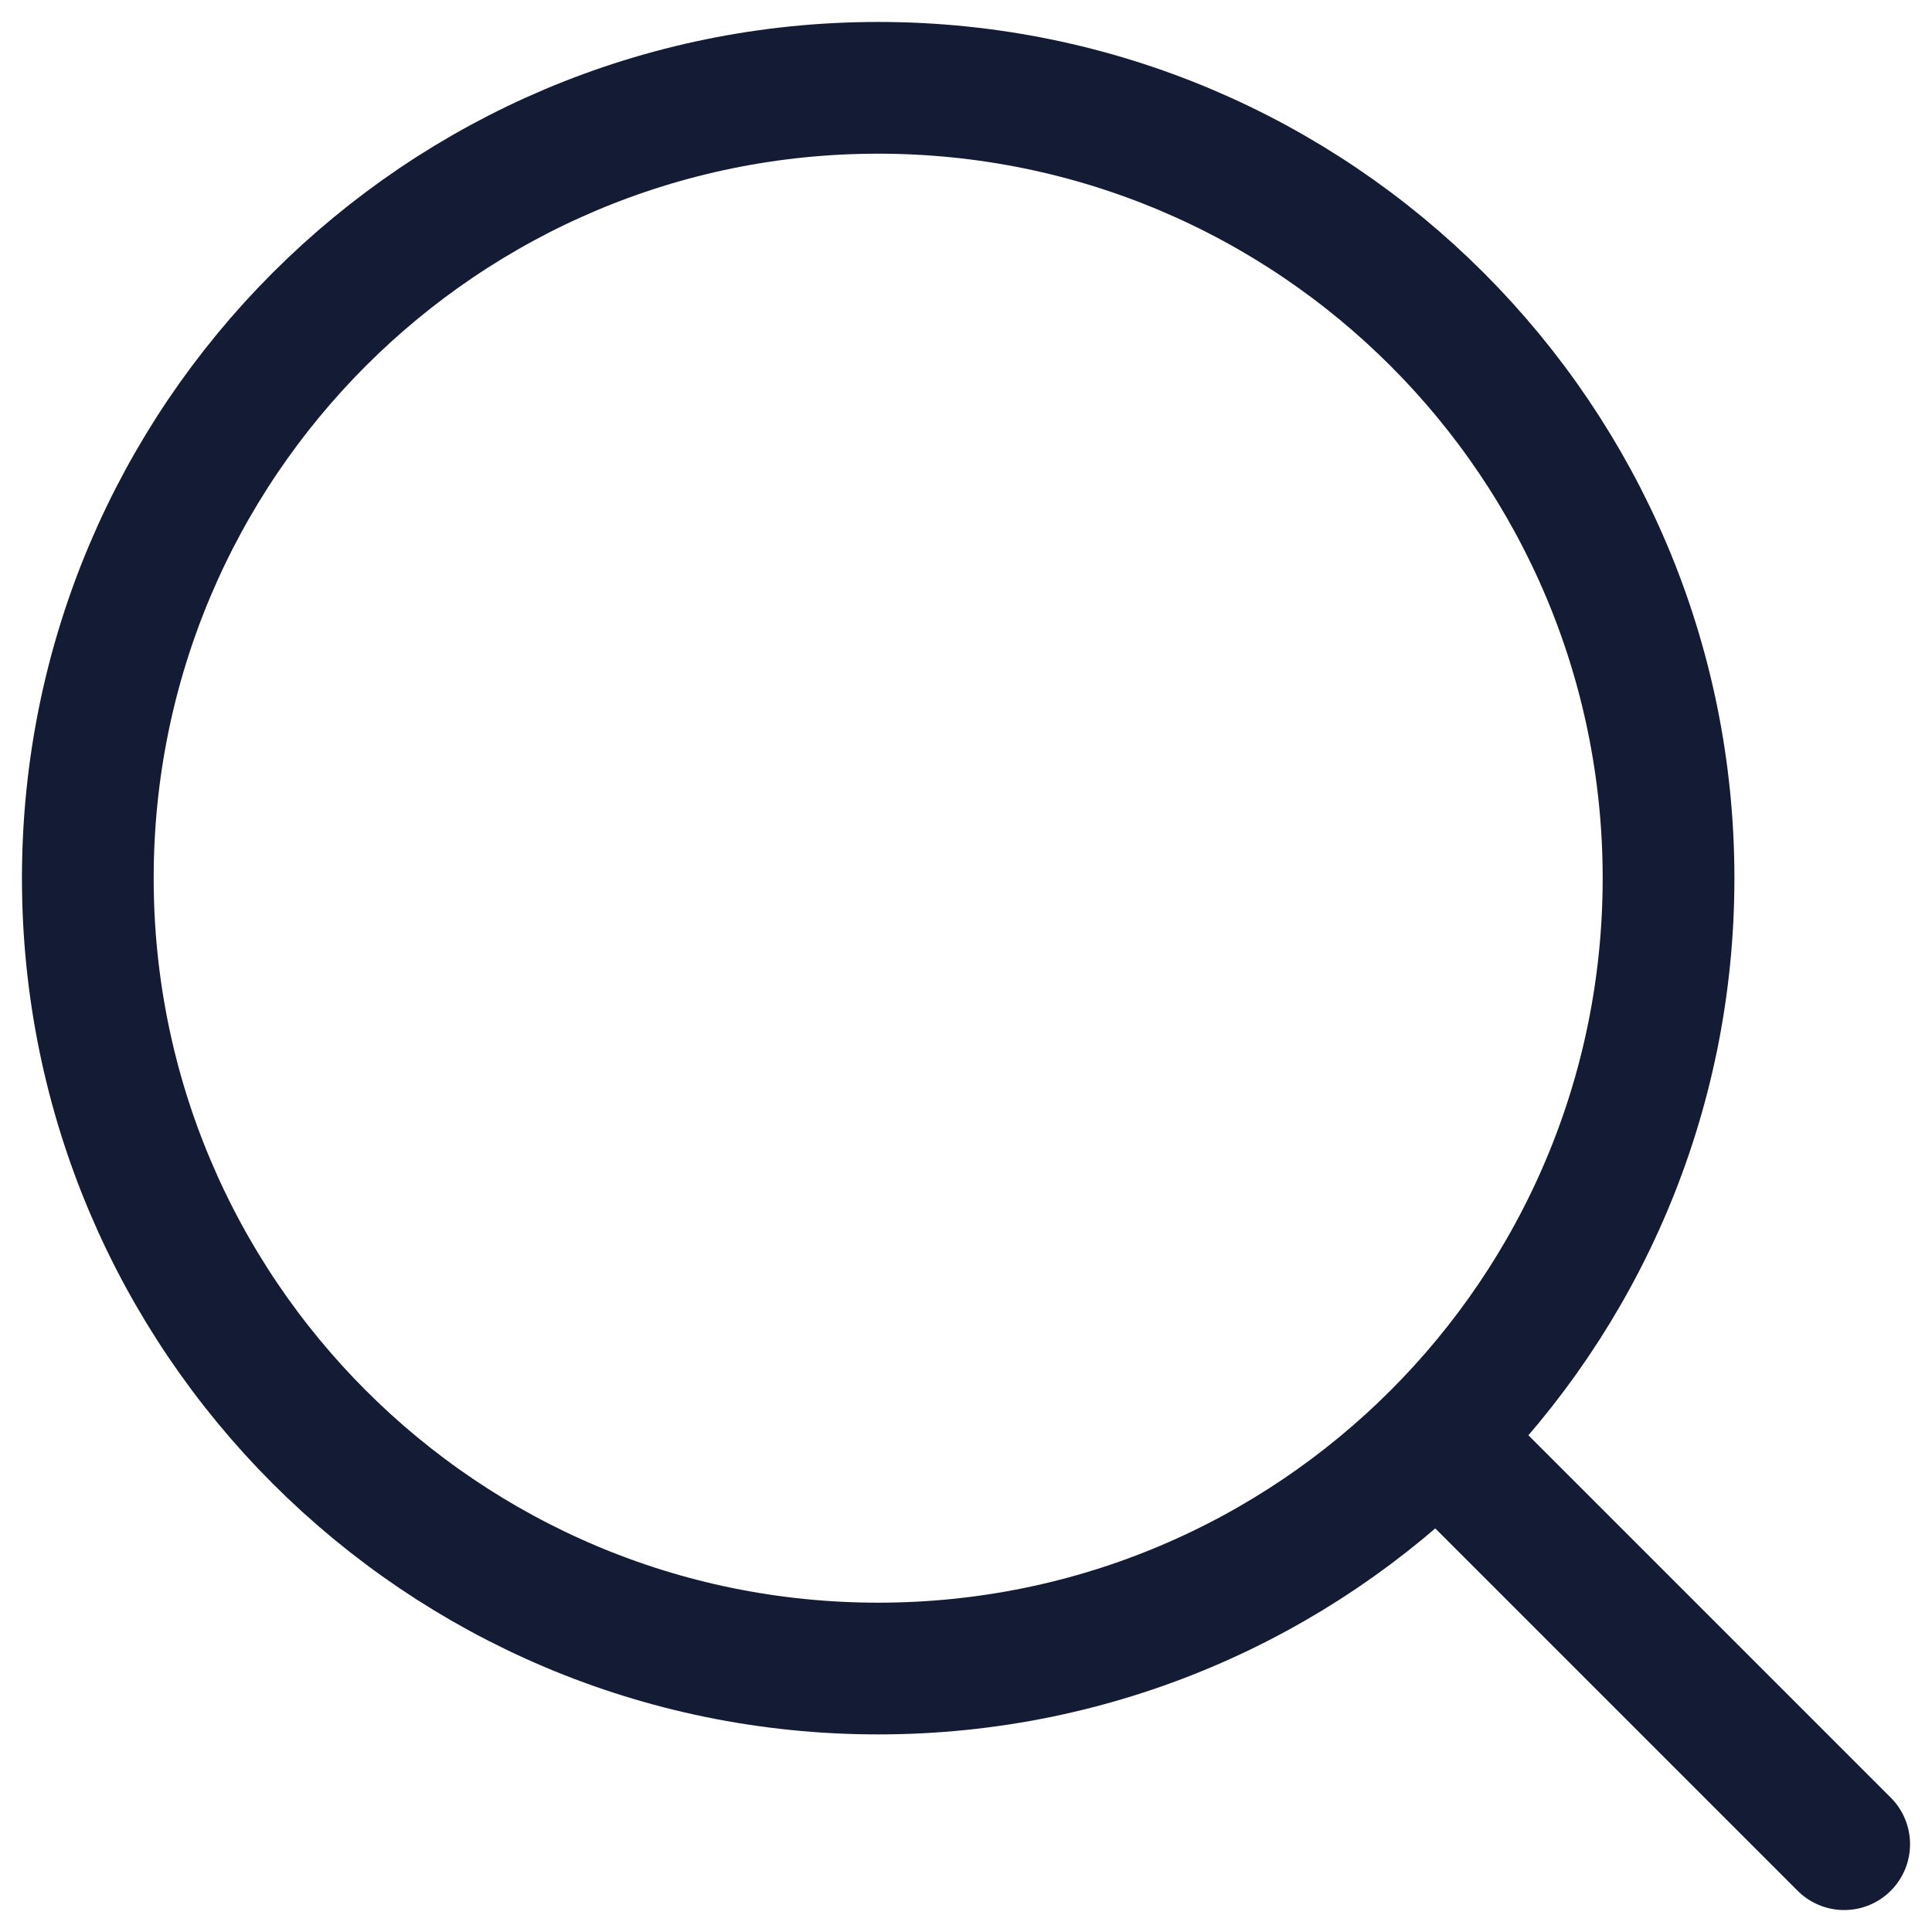
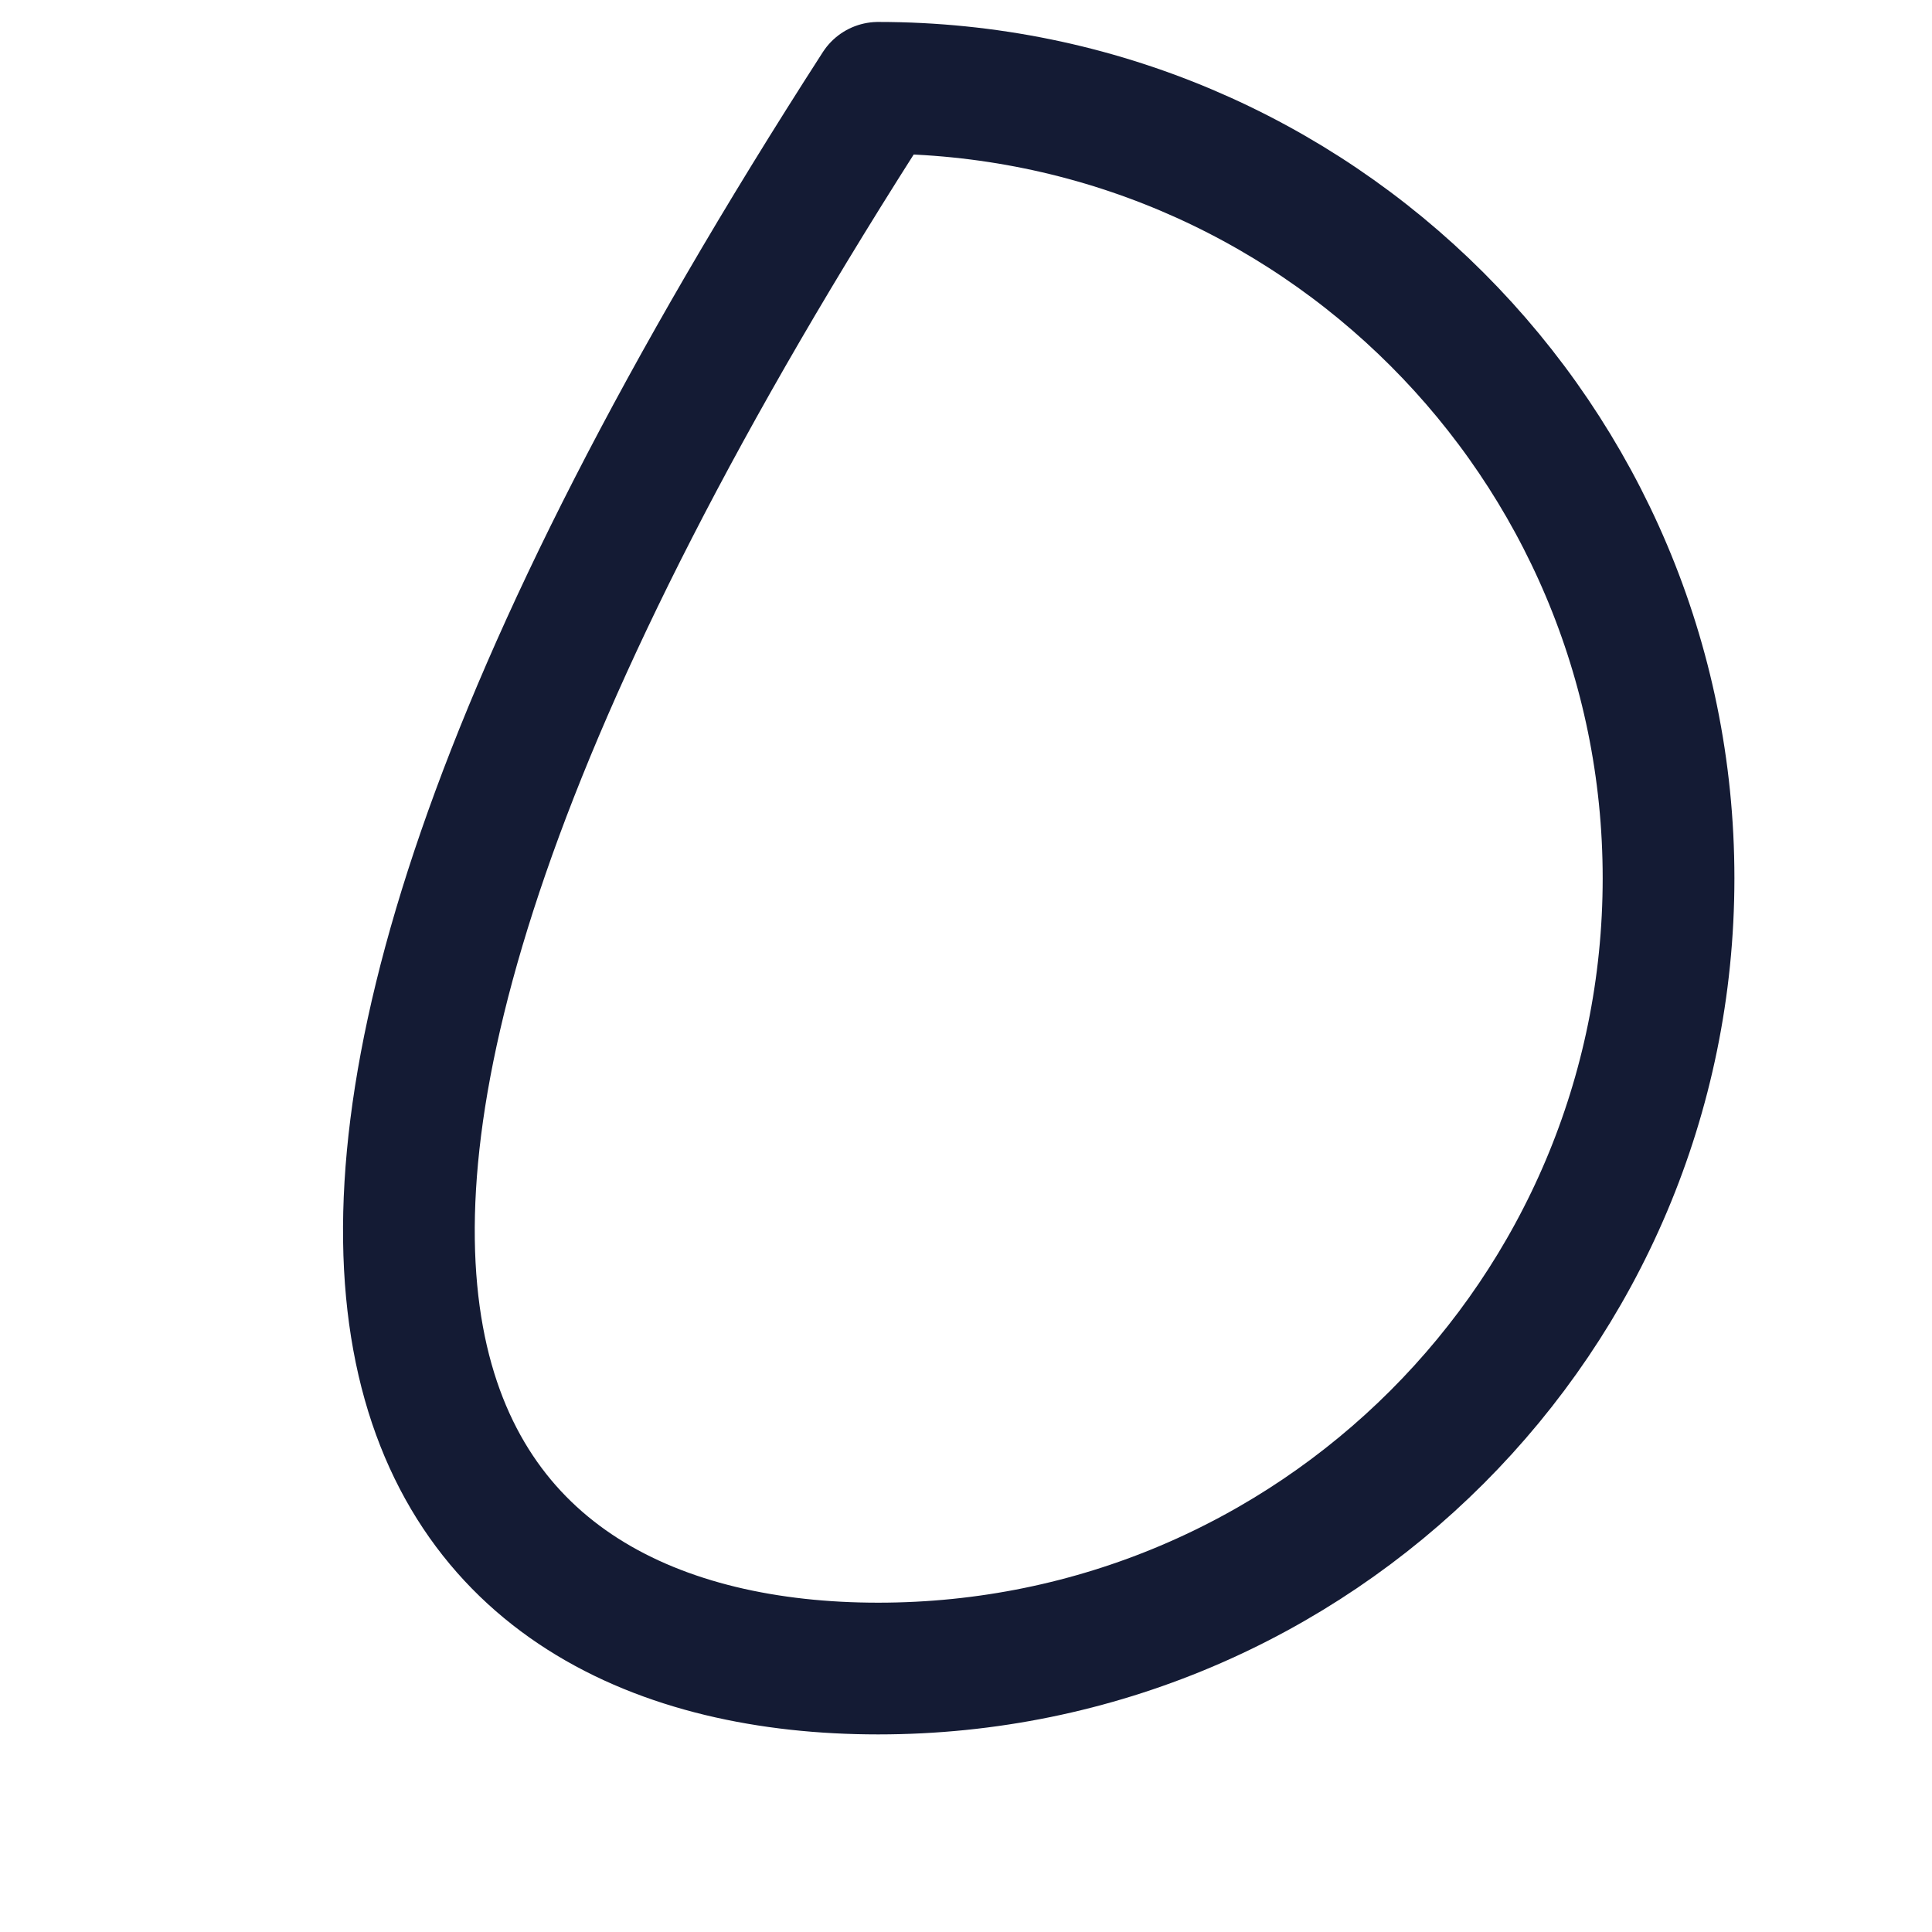
<svg xmlns="http://www.w3.org/2000/svg" width="22" height="22" viewBox="0 0 22 22" fill="none">
-   <path d="M16.5 16.5L21 21" stroke="#141B34" stroke-width="1.5" stroke-linecap="round" stroke-linejoin="round" />
-   <path d="M19 10C19 5.029 14.971 1 10 1C5.029 1 1 5.029 1 10C1 14.971 5.029 19 10 19C14.971 19 19 14.971 19 10Z" stroke="#141B34" stroke-width="1.5" stroke-linejoin="round" />
+   <path d="M19 10C19 5.029 14.971 1 10 1C1 14.971 5.029 19 10 19C14.971 19 19 14.971 19 10Z" stroke="#141B34" stroke-width="1.5" stroke-linejoin="round" />
</svg>